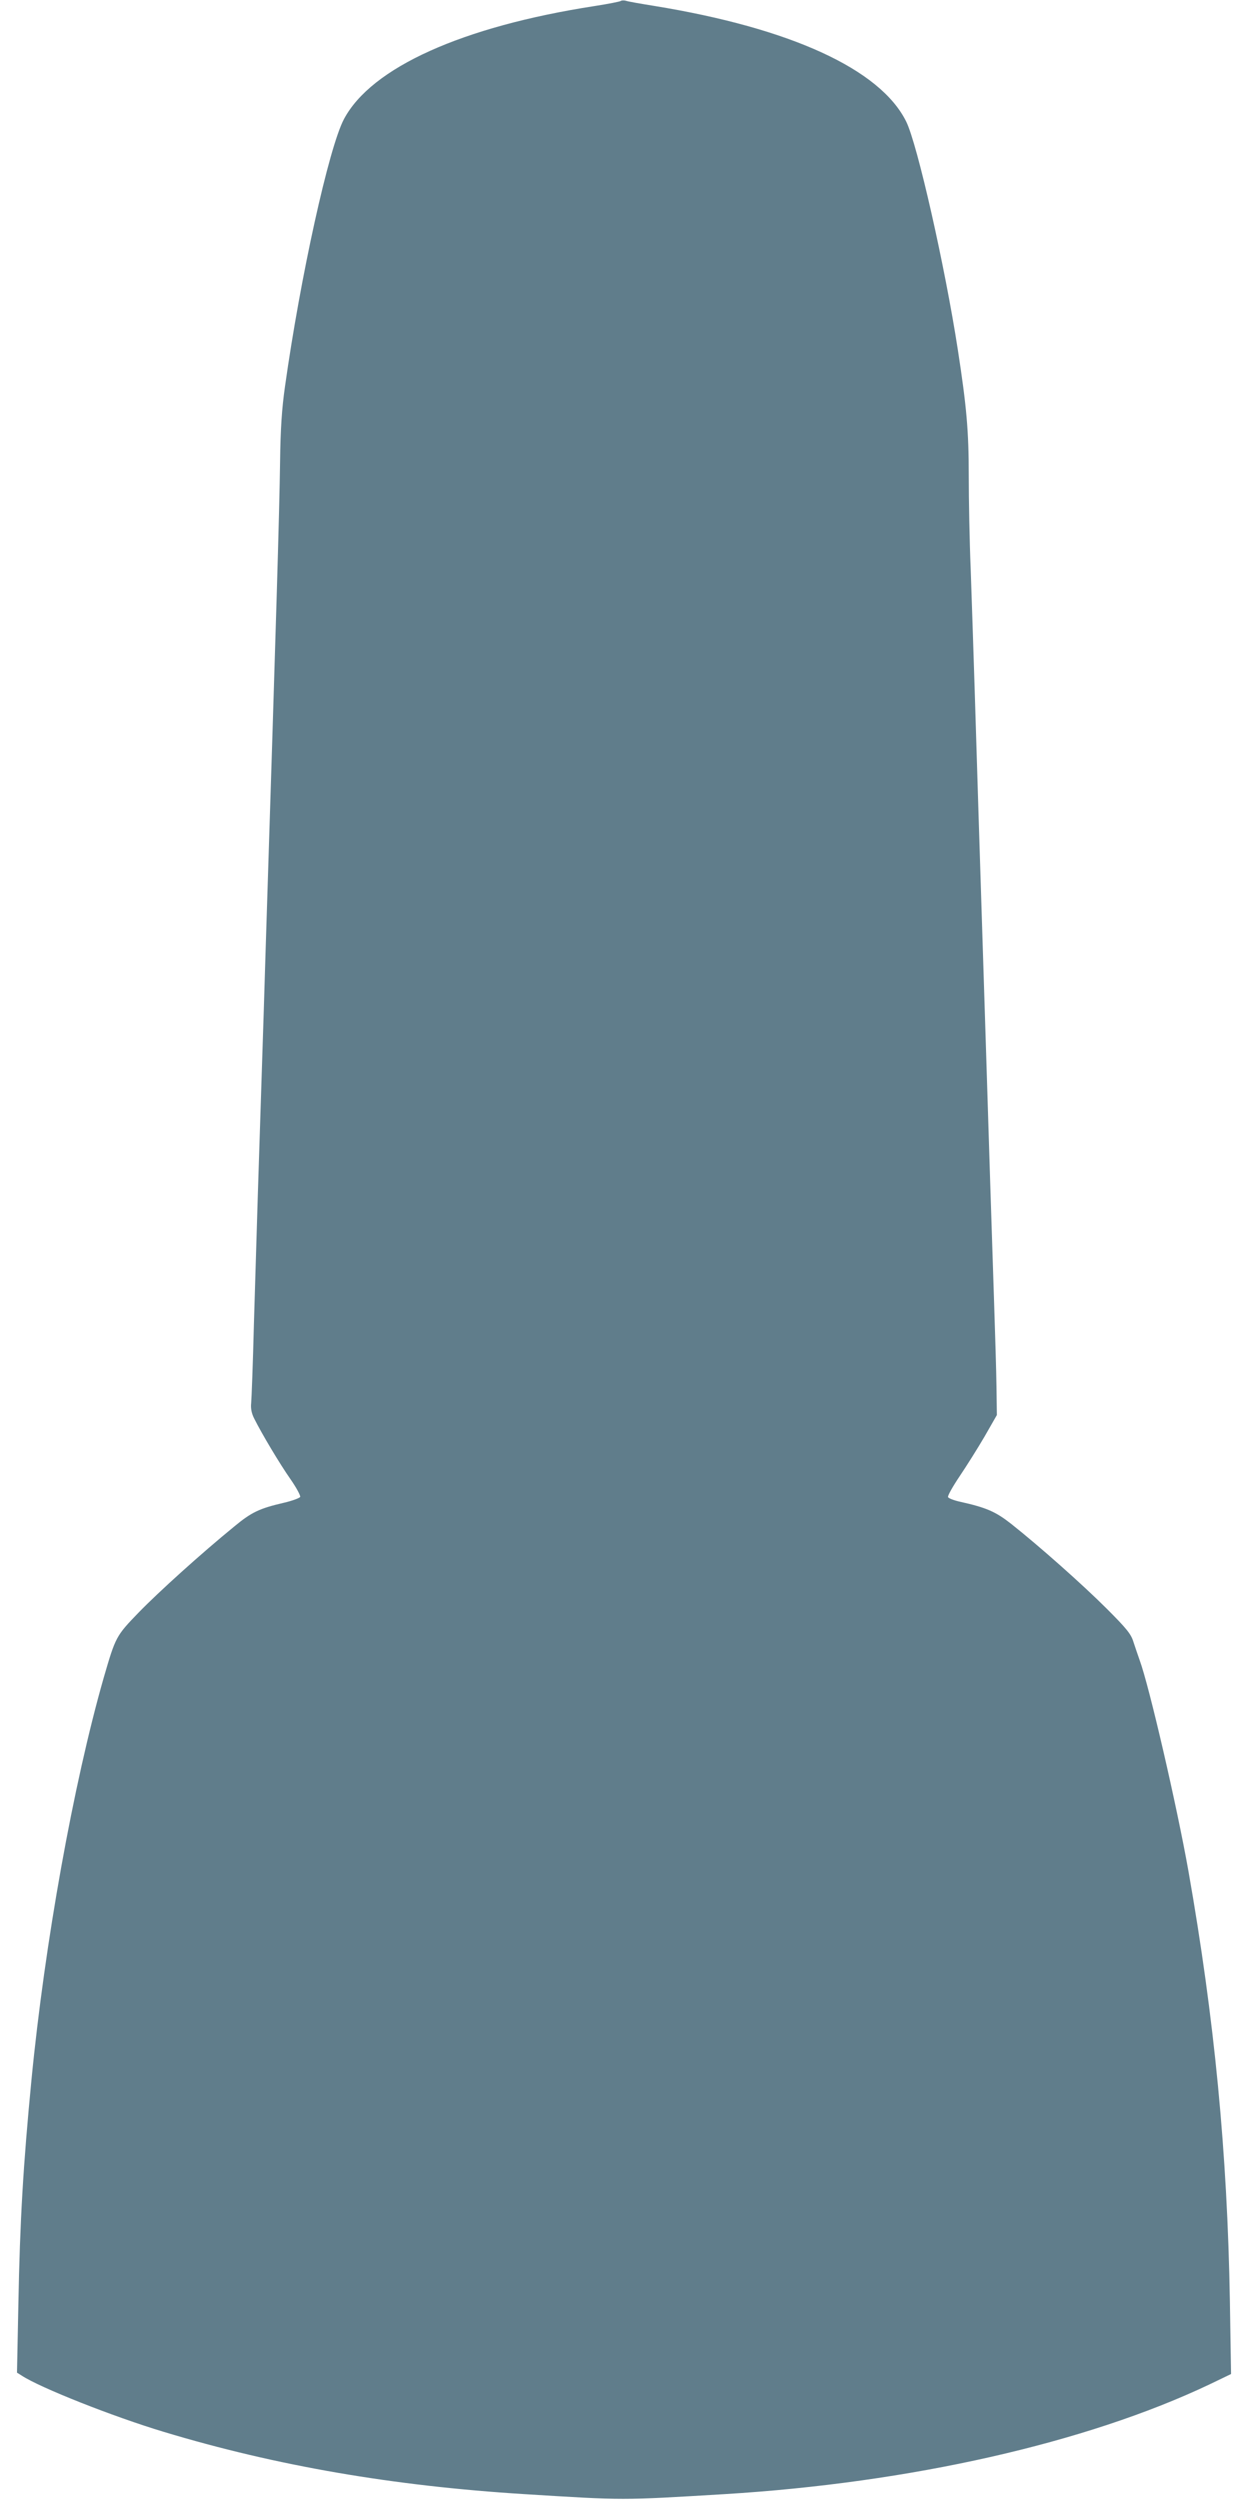
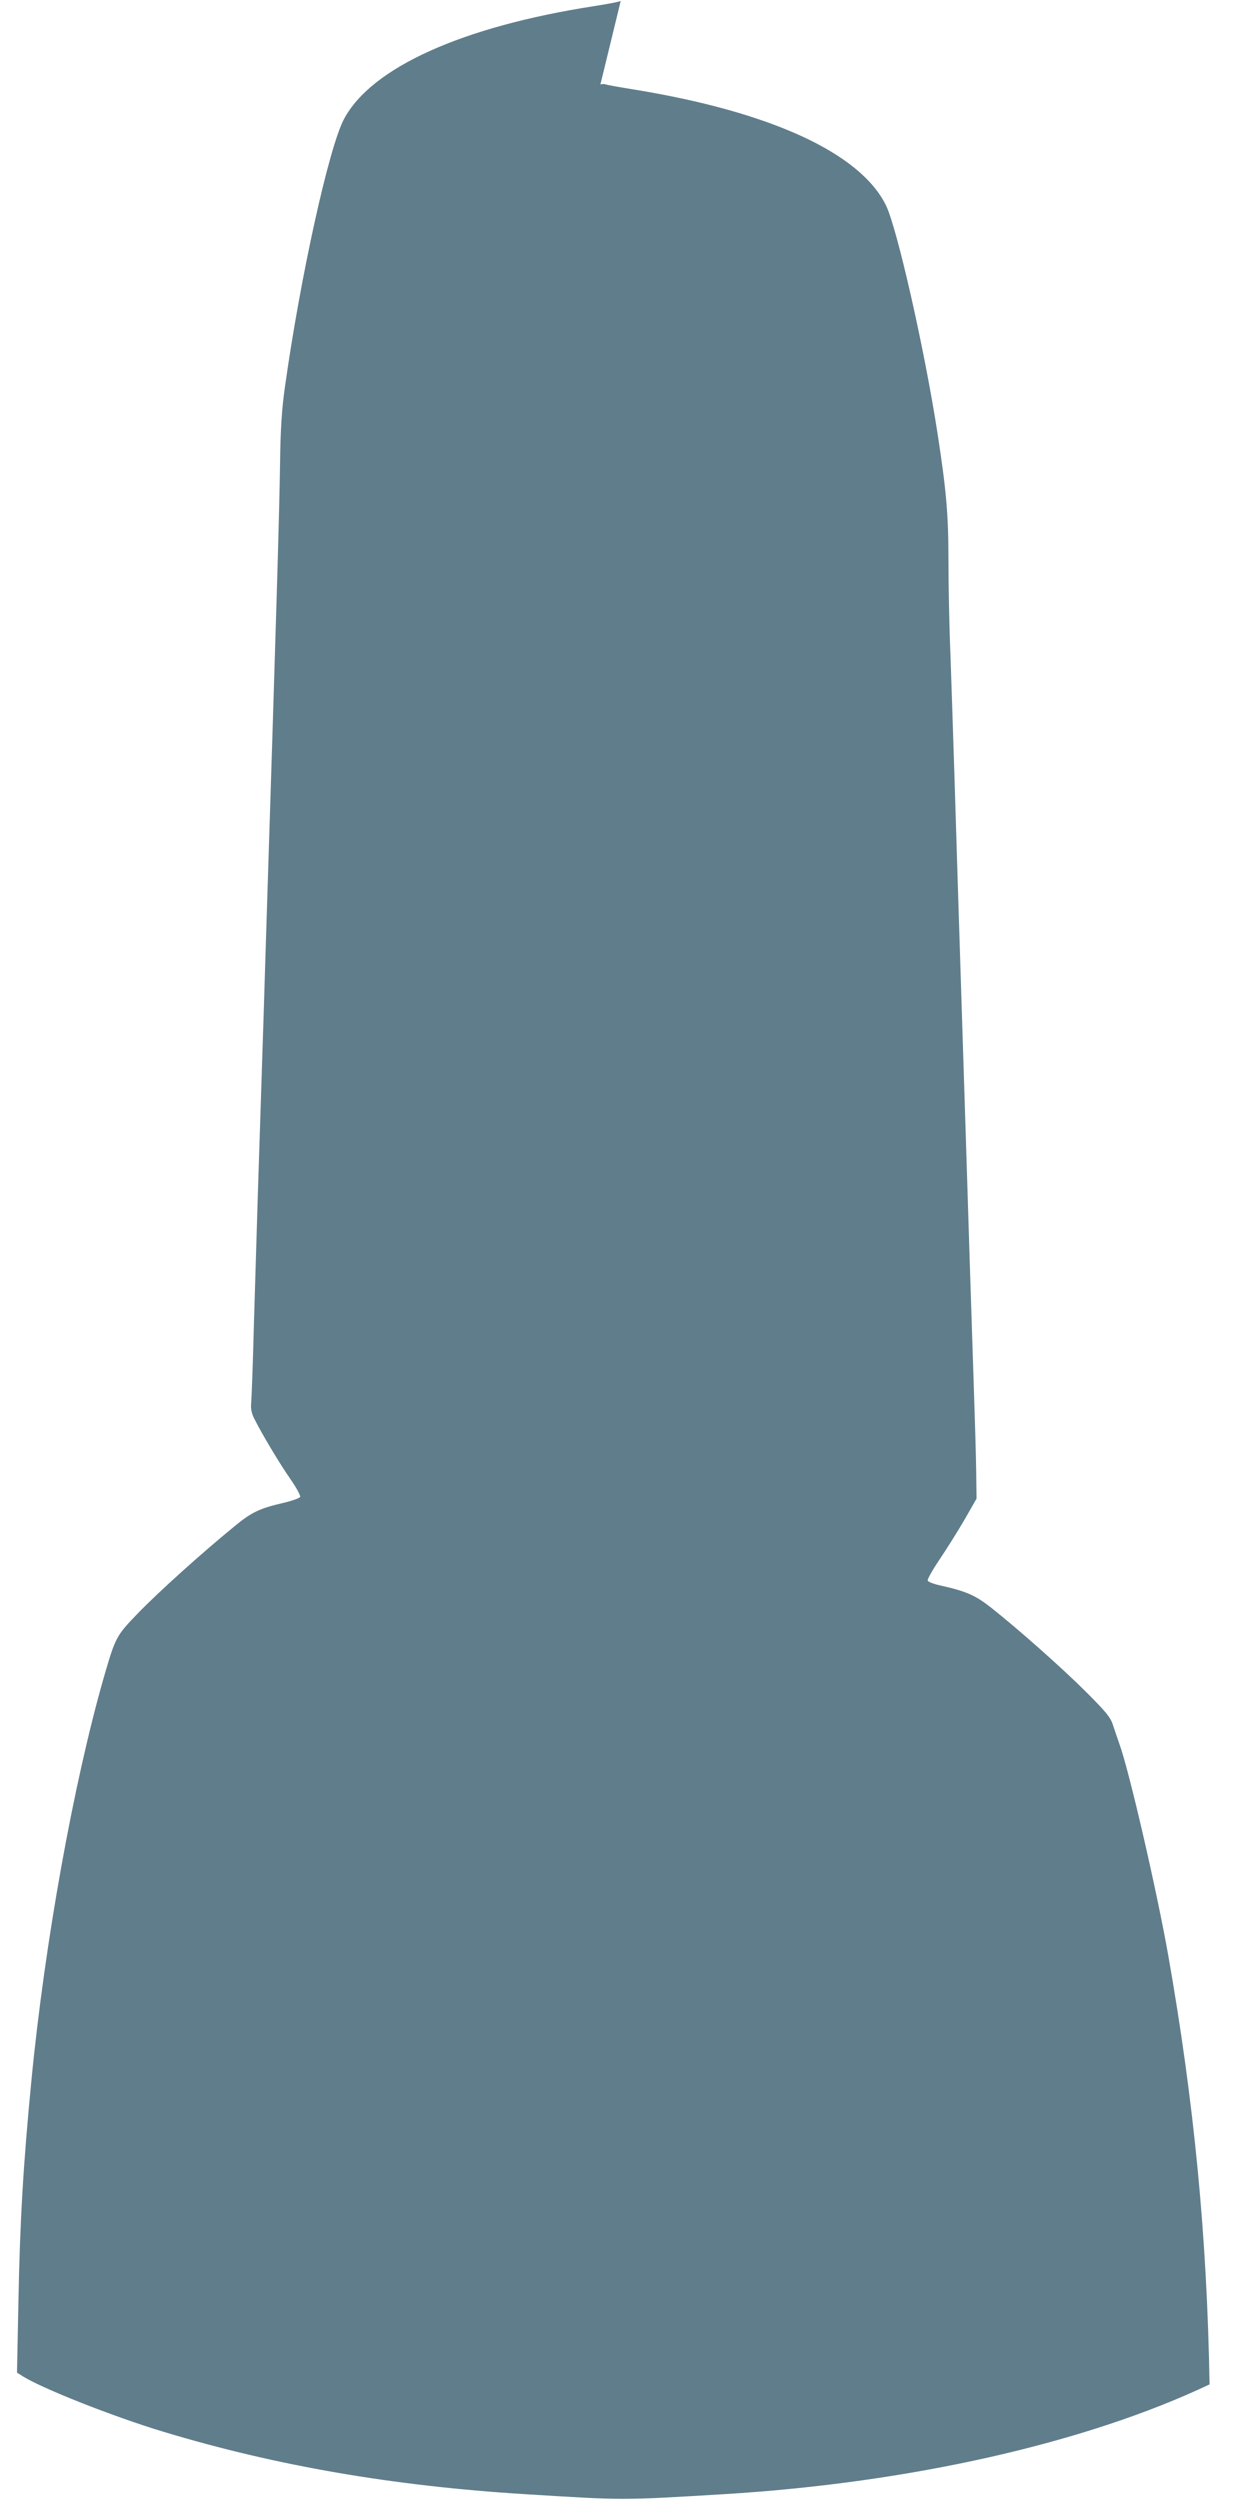
<svg xmlns="http://www.w3.org/2000/svg" version="1.0" width="640pt" height="1280pt" viewBox="0 0 640 1280" preserveAspectRatio="xMidYMid meet">
  <g transform="translate(0,1280) scale(0.1,-0.1)" fill="#607d8b" stroke="none">
-     <path d="M3178 12795 c-3 -3 -63 -15 -134 -26 -678 -105 -1143 -315 -1283 -579 -77 -145 -223 -807 -302 -1370 -16 -112 -23 -219 -25 -385 -4 -273 -18 -742 -74 -2500 -5 -170 -14 -456 -20 -635 -6 -179 -15 -458 -20 -620 -5 -162 -14 -459 -20 -660 -5 -201 -12 -383 -14 -404 -3 -27 2 -53 16 -80 39 -78 131 -232 185 -309 30 -43 52 -84 50 -91 -3 -6 -40 -20 -83 -30 -125 -29 -166 -48 -255 -122 -168 -137 -386 -334 -489 -440 -116 -120 -118 -124 -179 -334 -155 -542 -302 -1359 -370 -2060 -42 -434 -59 -718 -67 -1151 l-7 -347 24 -15 c94 -62 468 -210 727 -288 576 -174 1174 -277 1847 -319 517 -32 490 -32 1025 0 949 58 1849 261 2483 562 l110 53 -6 375 c-13 760 -79 1443 -212 2199 -59 333 -201 948 -250 1081 -9 25 -23 67 -32 94 -12 40 -36 69 -137 170 -122 122 -345 320 -489 434 -79 62 -126 83 -261 113 -32 7 -60 18 -62 24 -3 6 24 54 59 106 35 52 93 144 128 204 l63 110 -2 145 c-1 80 -7 271 -12 425 -5 154 -14 431 -20 615 -6 184 -15 470 -20 635 -5 165 -14 449 -20 630 -6 182 -15 465 -20 630 -5 165 -14 455 -20 645 -6 190 -15 462 -20 605 -6 143 -10 359 -10 480 0 229 -11 353 -56 645 -66 428 -207 1051 -264 1167 -132 268 -591 479 -1292 593 -68 11 -132 22 -143 26 -11 3 -23 2 -27 -1z" />
+     <path d="M3178 12795 c-3 -3 -63 -15 -134 -26 -678 -105 -1143 -315 -1283 -579 -77 -145 -223 -807 -302 -1370 -16 -112 -23 -219 -25 -385 -4 -273 -18 -742 -74 -2500 -5 -170 -14 -456 -20 -635 -6 -179 -15 -458 -20 -620 -5 -162 -14 -459 -20 -660 -5 -201 -12 -383 -14 -404 -3 -27 2 -53 16 -80 39 -78 131 -232 185 -309 30 -43 52 -84 50 -91 -3 -6 -40 -20 -83 -30 -125 -29 -166 -48 -255 -122 -168 -137 -386 -334 -489 -440 -116 -120 -118 -124 -179 -334 -155 -542 -302 -1359 -370 -2060 -42 -434 -59 -718 -67 -1151 l-7 -347 24 -15 c94 -62 468 -210 727 -288 576 -174 1174 -277 1847 -319 517 -32 490 -32 1025 0 949 58 1849 261 2483 562 c-13 760 -79 1443 -212 2199 -59 333 -201 948 -250 1081 -9 25 -23 67 -32 94 -12 40 -36 69 -137 170 -122 122 -345 320 -489 434 -79 62 -126 83 -261 113 -32 7 -60 18 -62 24 -3 6 24 54 59 106 35 52 93 144 128 204 l63 110 -2 145 c-1 80 -7 271 -12 425 -5 154 -14 431 -20 615 -6 184 -15 470 -20 635 -5 165 -14 449 -20 630 -6 182 -15 465 -20 630 -5 165 -14 455 -20 645 -6 190 -15 462 -20 605 -6 143 -10 359 -10 480 0 229 -11 353 -56 645 -66 428 -207 1051 -264 1167 -132 268 -591 479 -1292 593 -68 11 -132 22 -143 26 -11 3 -23 2 -27 -1z" />
  </g>
</svg>